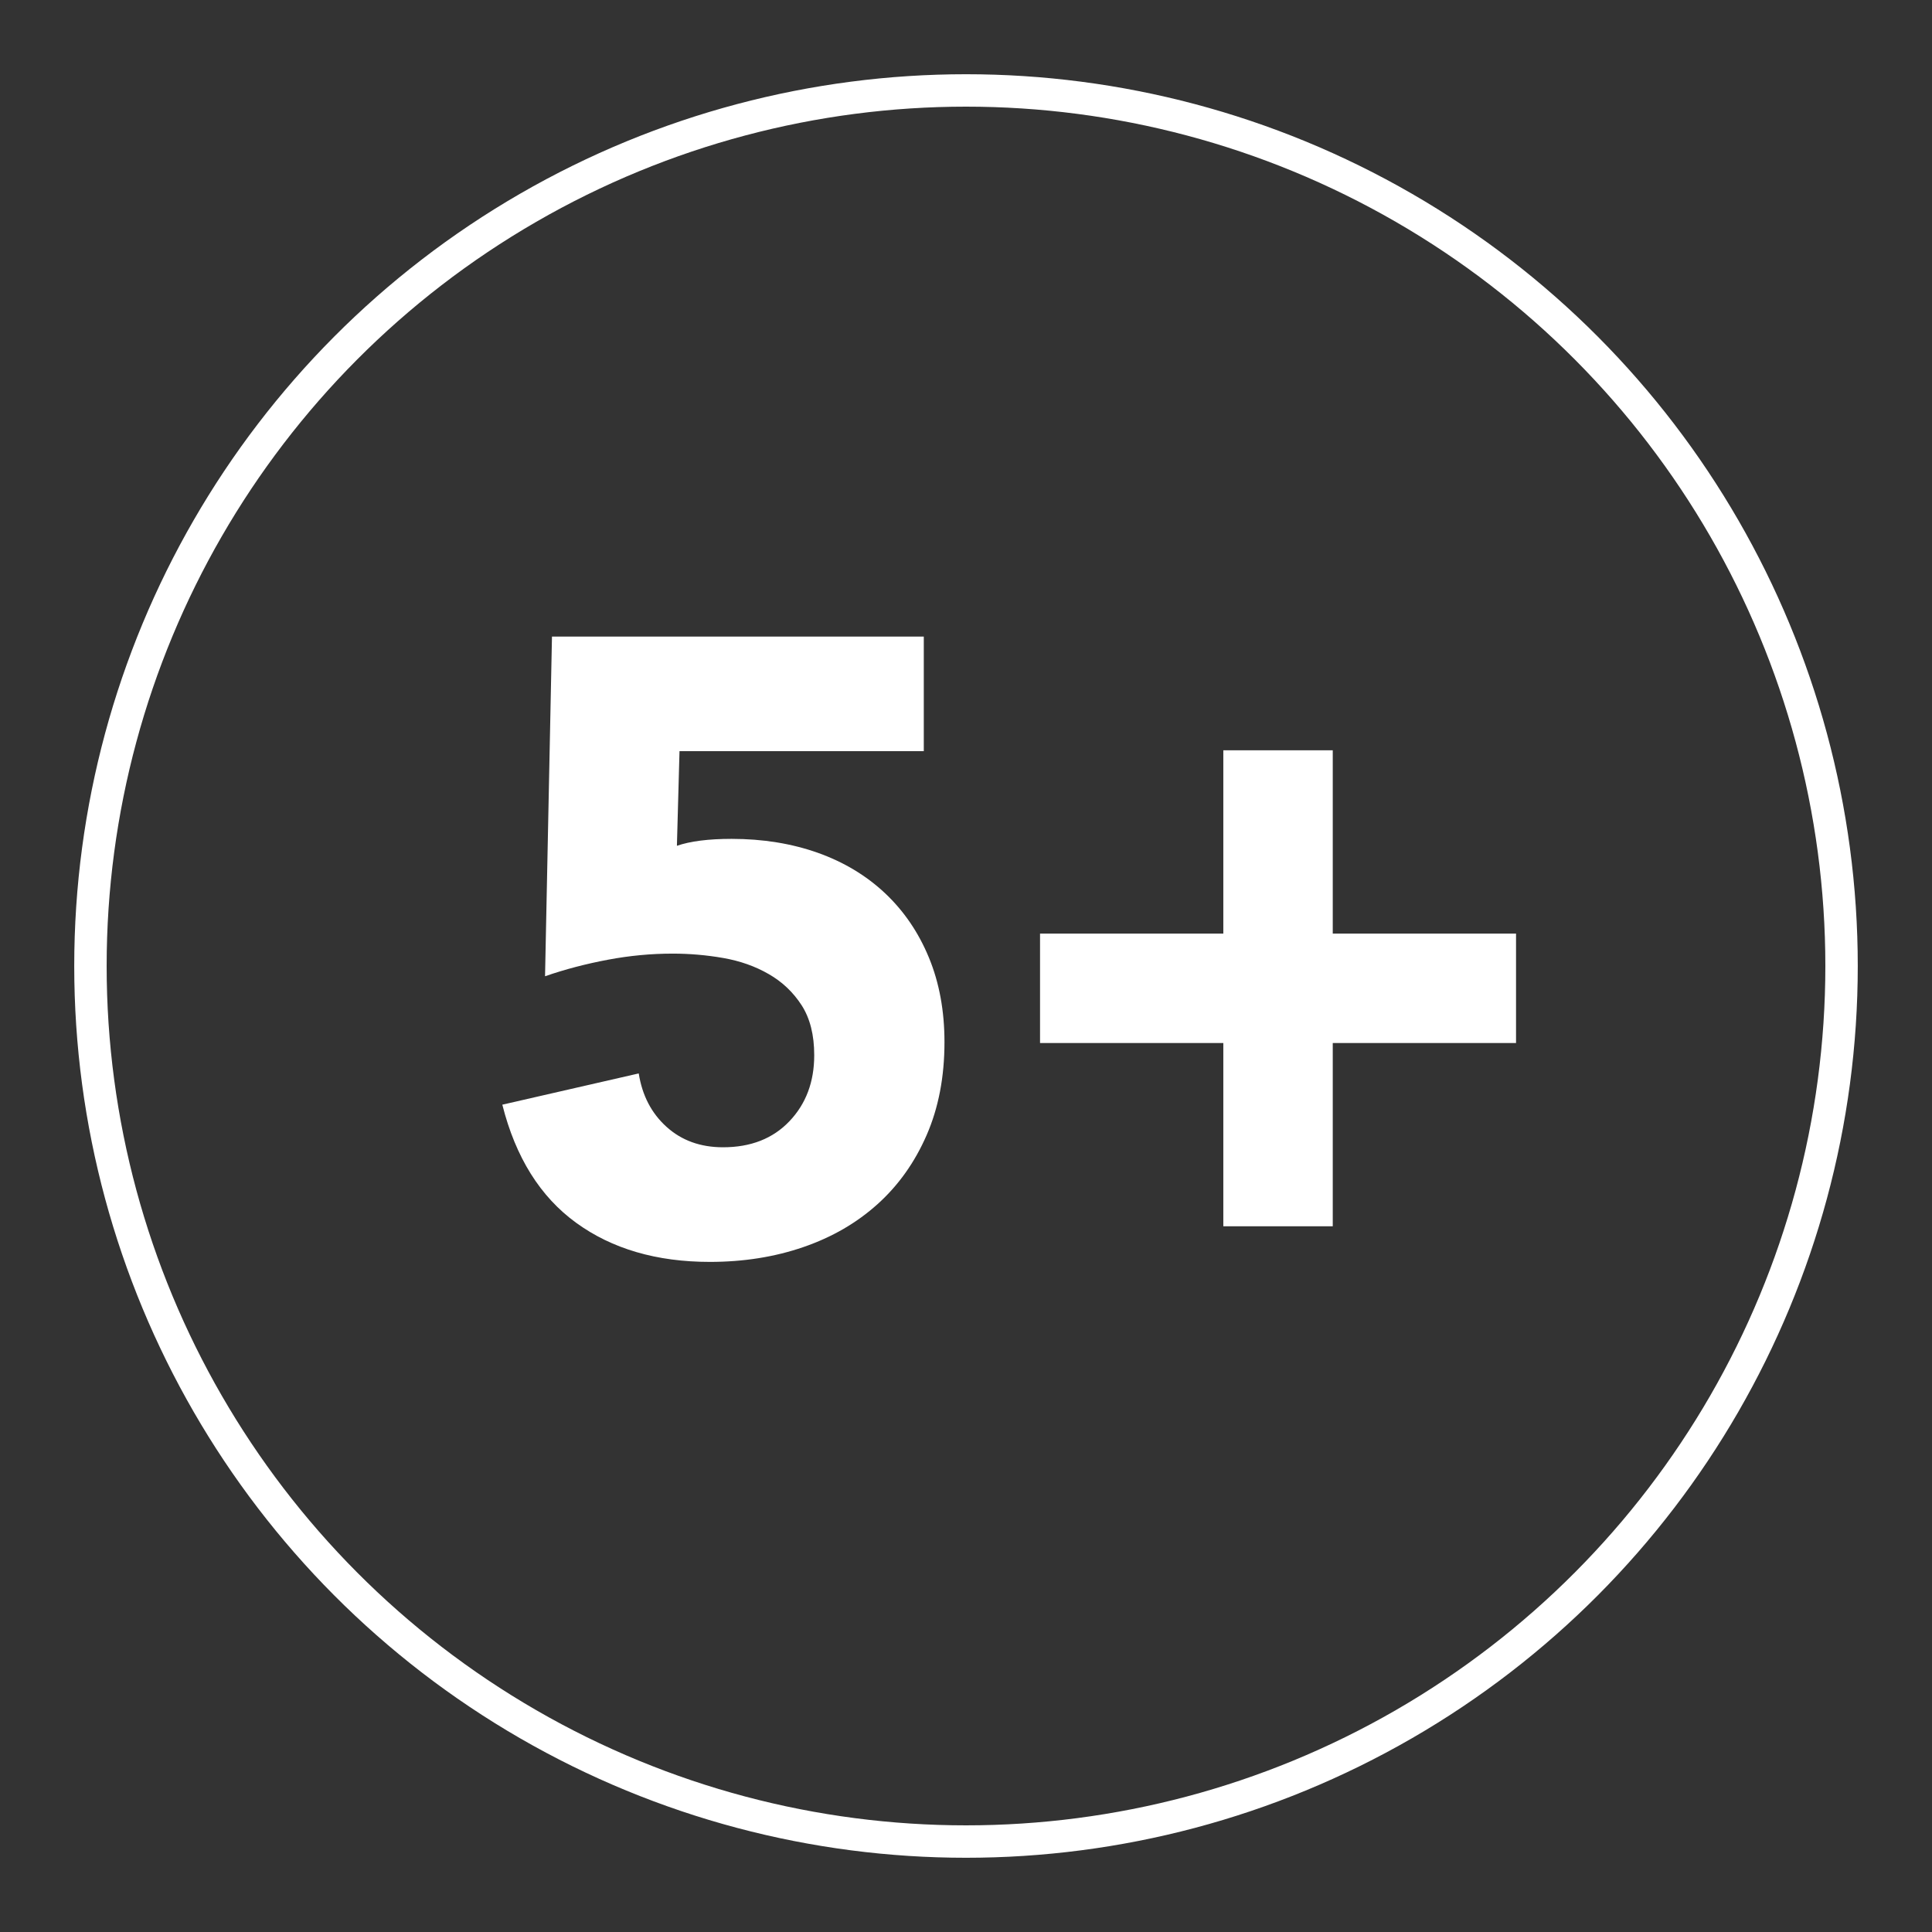
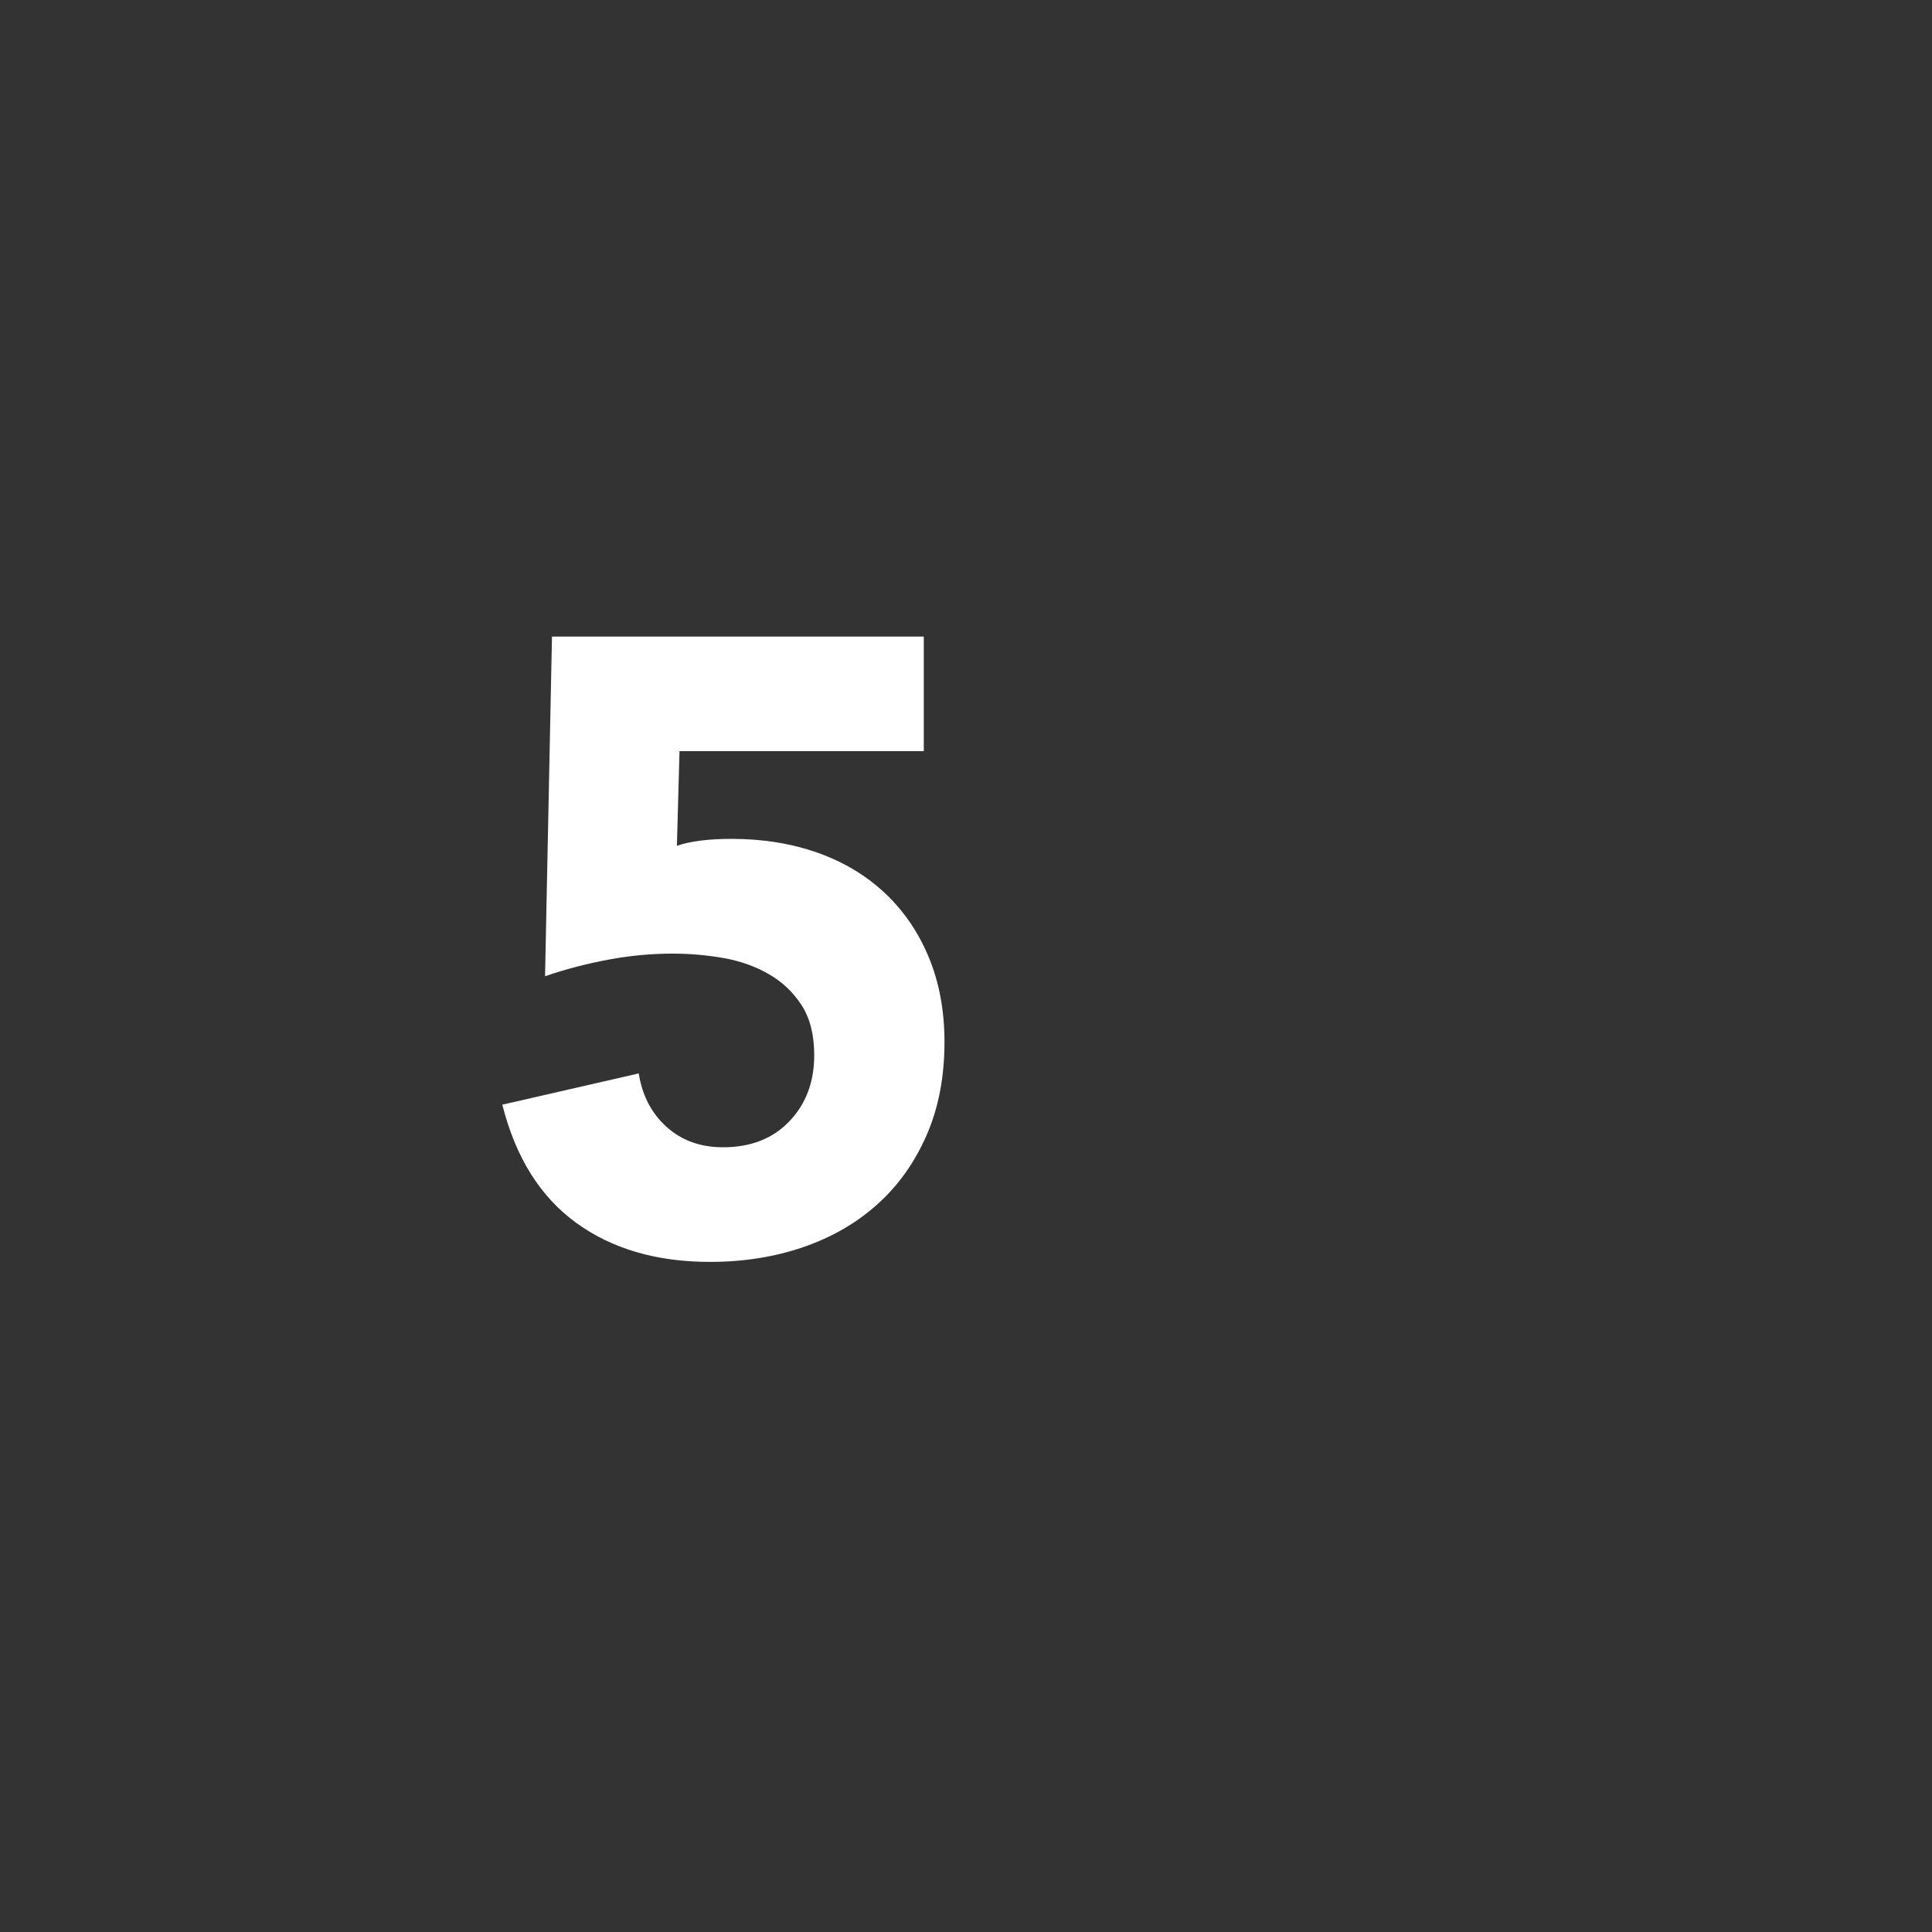
<svg xmlns="http://www.w3.org/2000/svg" version="1.1" x="0px" y="0px" viewBox="0 0 298 298" style="enable-background:new 0 0 298 298;" xml:space="preserve">
  <rect x="0" y="0" width="298" height="298" fill="#333333" stroke="none" />
  <style type="text/css">
	.st0{display:none;}
	.st1{display:inline;}
	.st2{fill:#FFFFFF;}
	.st3{fill:none;stroke:#FFFFFF;stroke-width:5;stroke-miterlimit:10;}
	.st4{fill:none;stroke:#FFFFFF;stroke-width:5;stroke-linecap:round;stroke-linejoin:round;stroke-miterlimit:10;}
	.st5{fill:none;stroke:#FFFFFF;stroke-width:9;stroke-miterlimit:10;}
</style>
  <g id="Background" class="st0">
-     <rect x="0" y="0" class="st1" width="298" height="298" />
-   </g>
+     </g>
  <g id="Illustration">
    <g>
      <path class="st2" d="M142.46,115.86h-37.65l-0.4,14.6c2.05-0.71,4.87-1.07,8.44-1.07c4.82,0,9.25,0.72,13.27,2.14    c4.02,1.43,7.48,3.51,10.38,6.23c2.9,2.73,5.16,6.03,6.77,9.92c1.61,3.89,2.41,8.24,2.41,13.06c0,5.36-0.92,10.14-2.75,14.34    c-1.83,4.2-4.35,7.75-7.57,10.65c-3.22,2.9-7.03,5.11-11.46,6.63c-4.42,1.52-9.22,2.28-14.4,2.28c-8.22,0-15.1-2.01-20.63-6.03    c-5.54-4.02-9.34-10.09-11.39-18.22l21.04-4.82c0.54,3.4,1.96,6.14,4.29,8.24c2.32,2.1,5.23,3.15,8.71,3.15    c4.29,0,7.7-1.34,10.25-4.02c2.55-2.68,3.82-6.07,3.82-10.18c0-3.13-0.65-5.69-1.94-7.7c-1.3-2.01-2.99-3.62-5.09-4.82    c-2.1-1.21-4.44-2.03-7.03-2.48c-2.59-0.45-5.18-0.67-7.77-0.67c-3.31,0-6.63,0.31-9.98,0.94c-3.35,0.63-6.59,1.47-9.71,2.55    l1.07-52.39h57.35V115.86z" />
-       <path class="st2" d="M160.42,144h28.27v-28.27h16.88V144h28.27v16.88h-28.27v28.27h-16.88v-28.27h-28.27V144z" />
    </g>
-     <circle class="st3" cx="149" cy="149" r="135.05" />
  </g>
</svg>